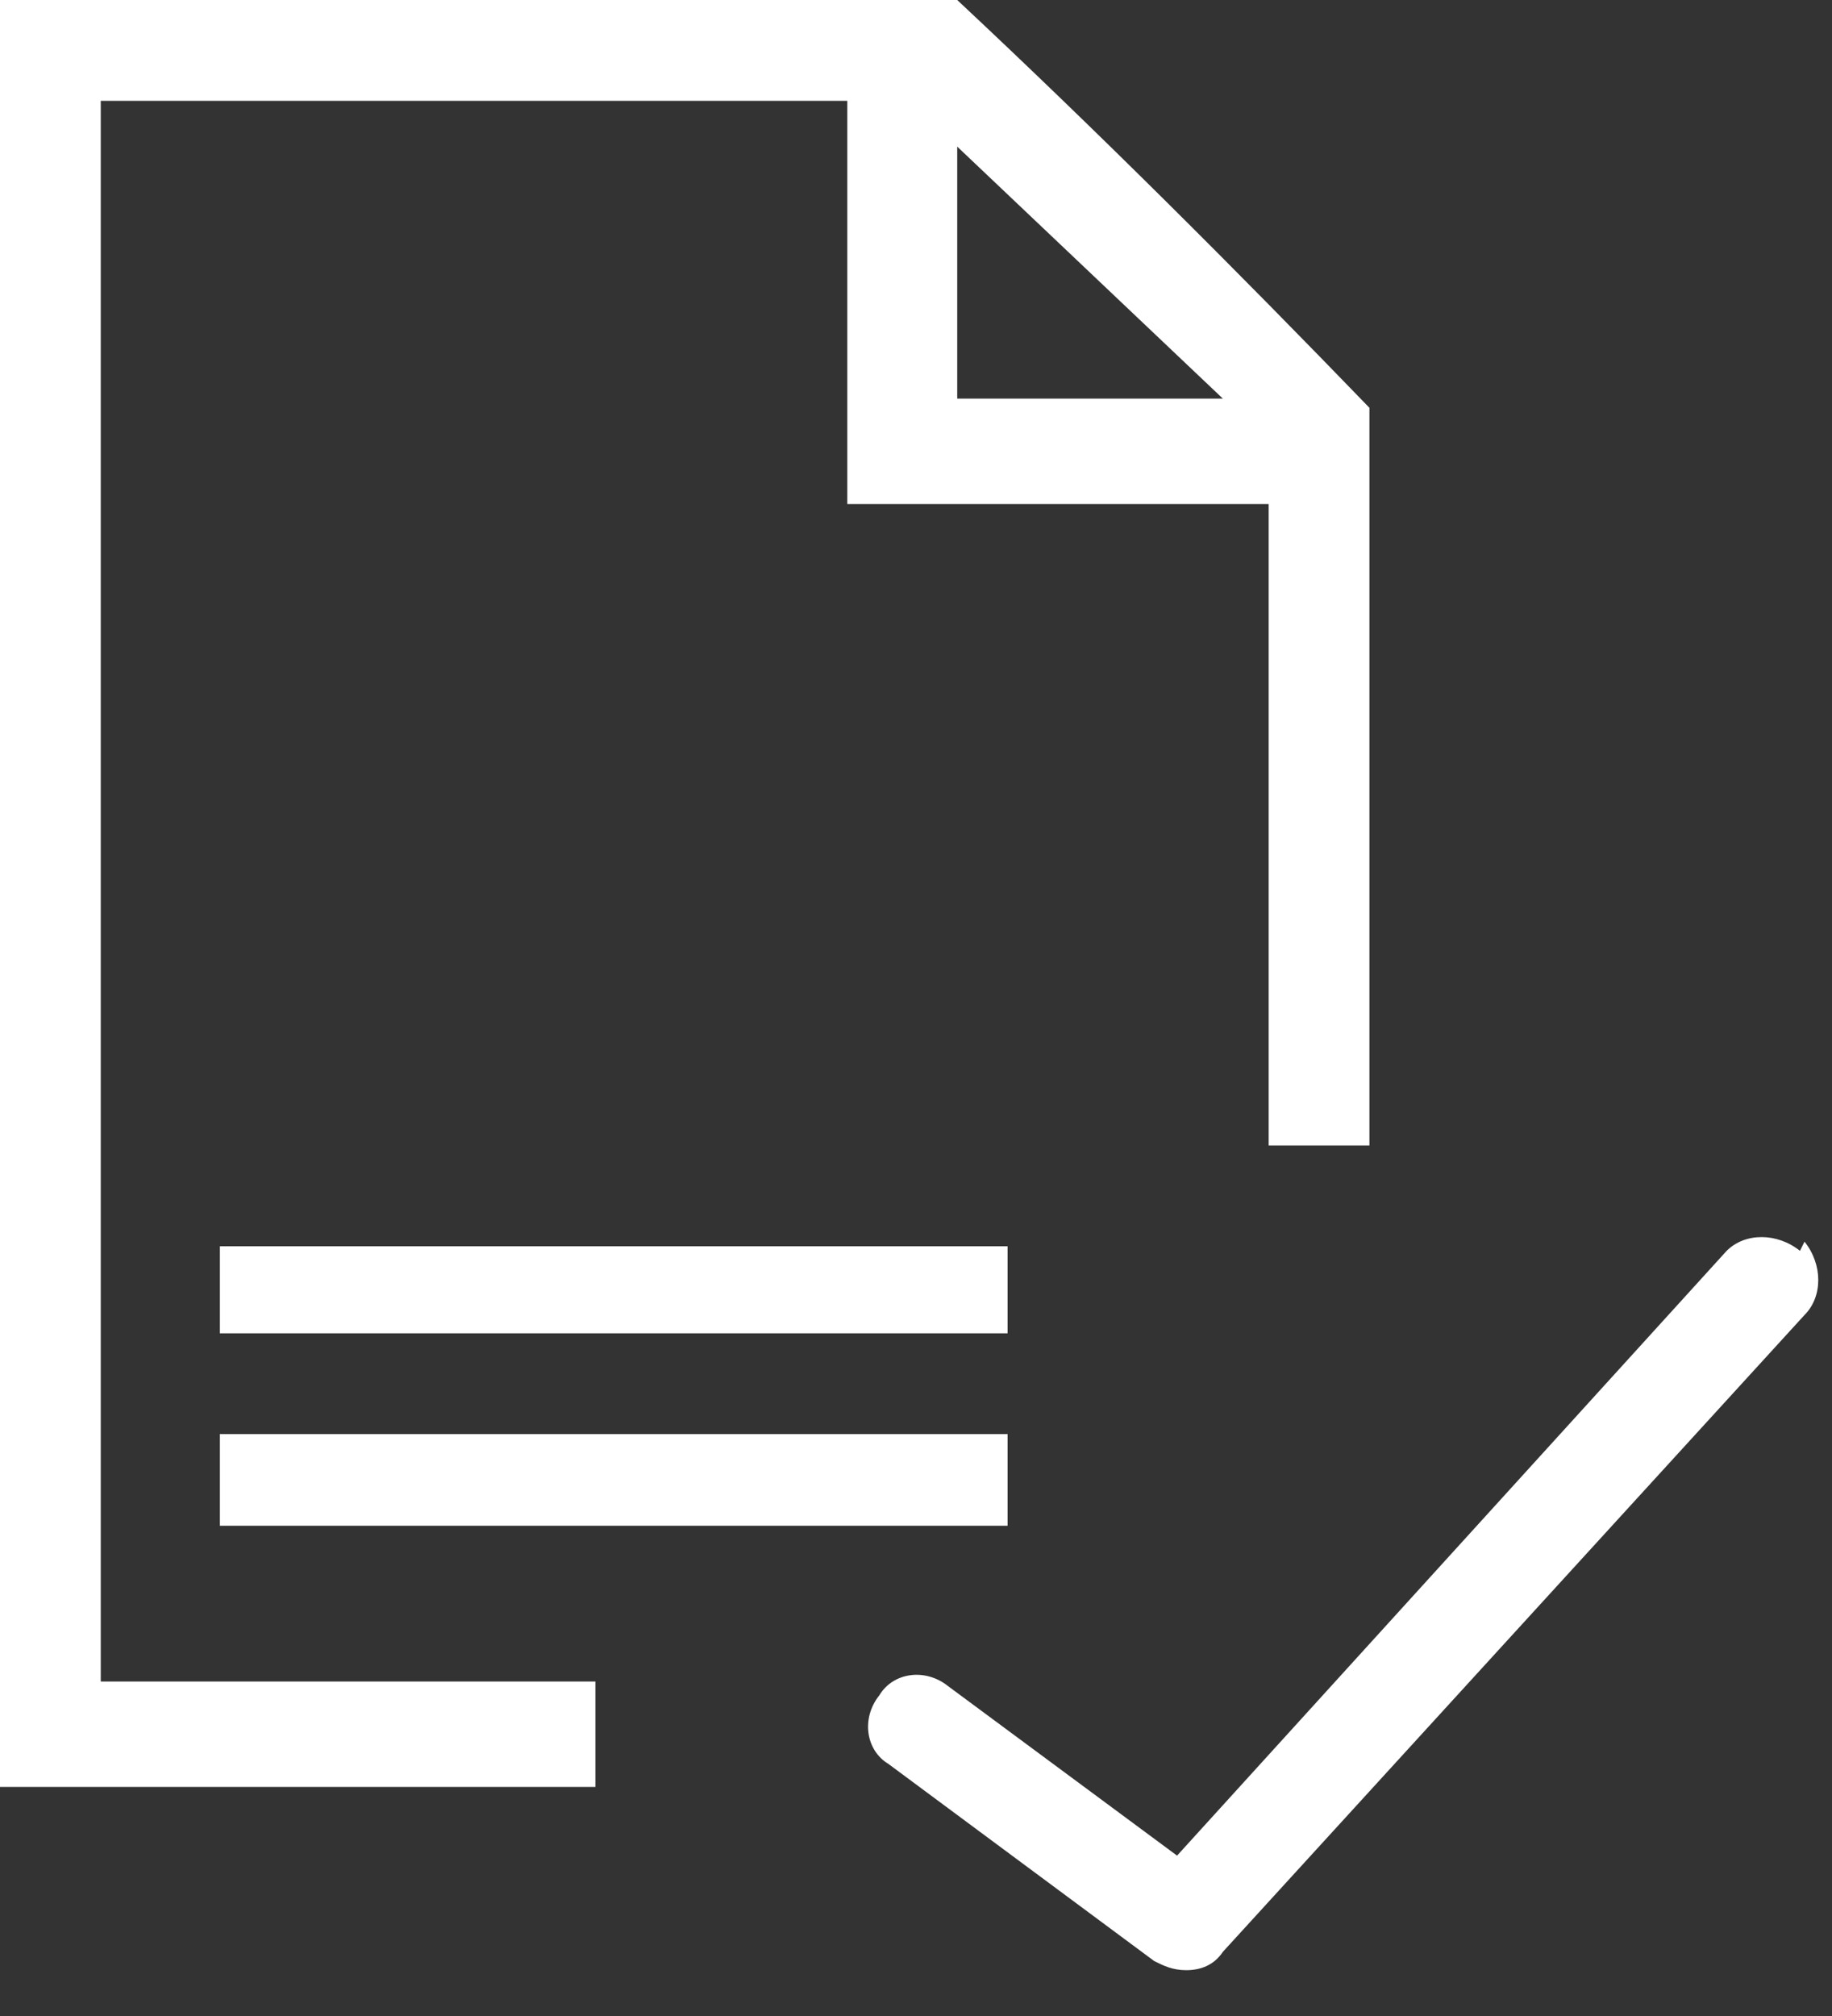
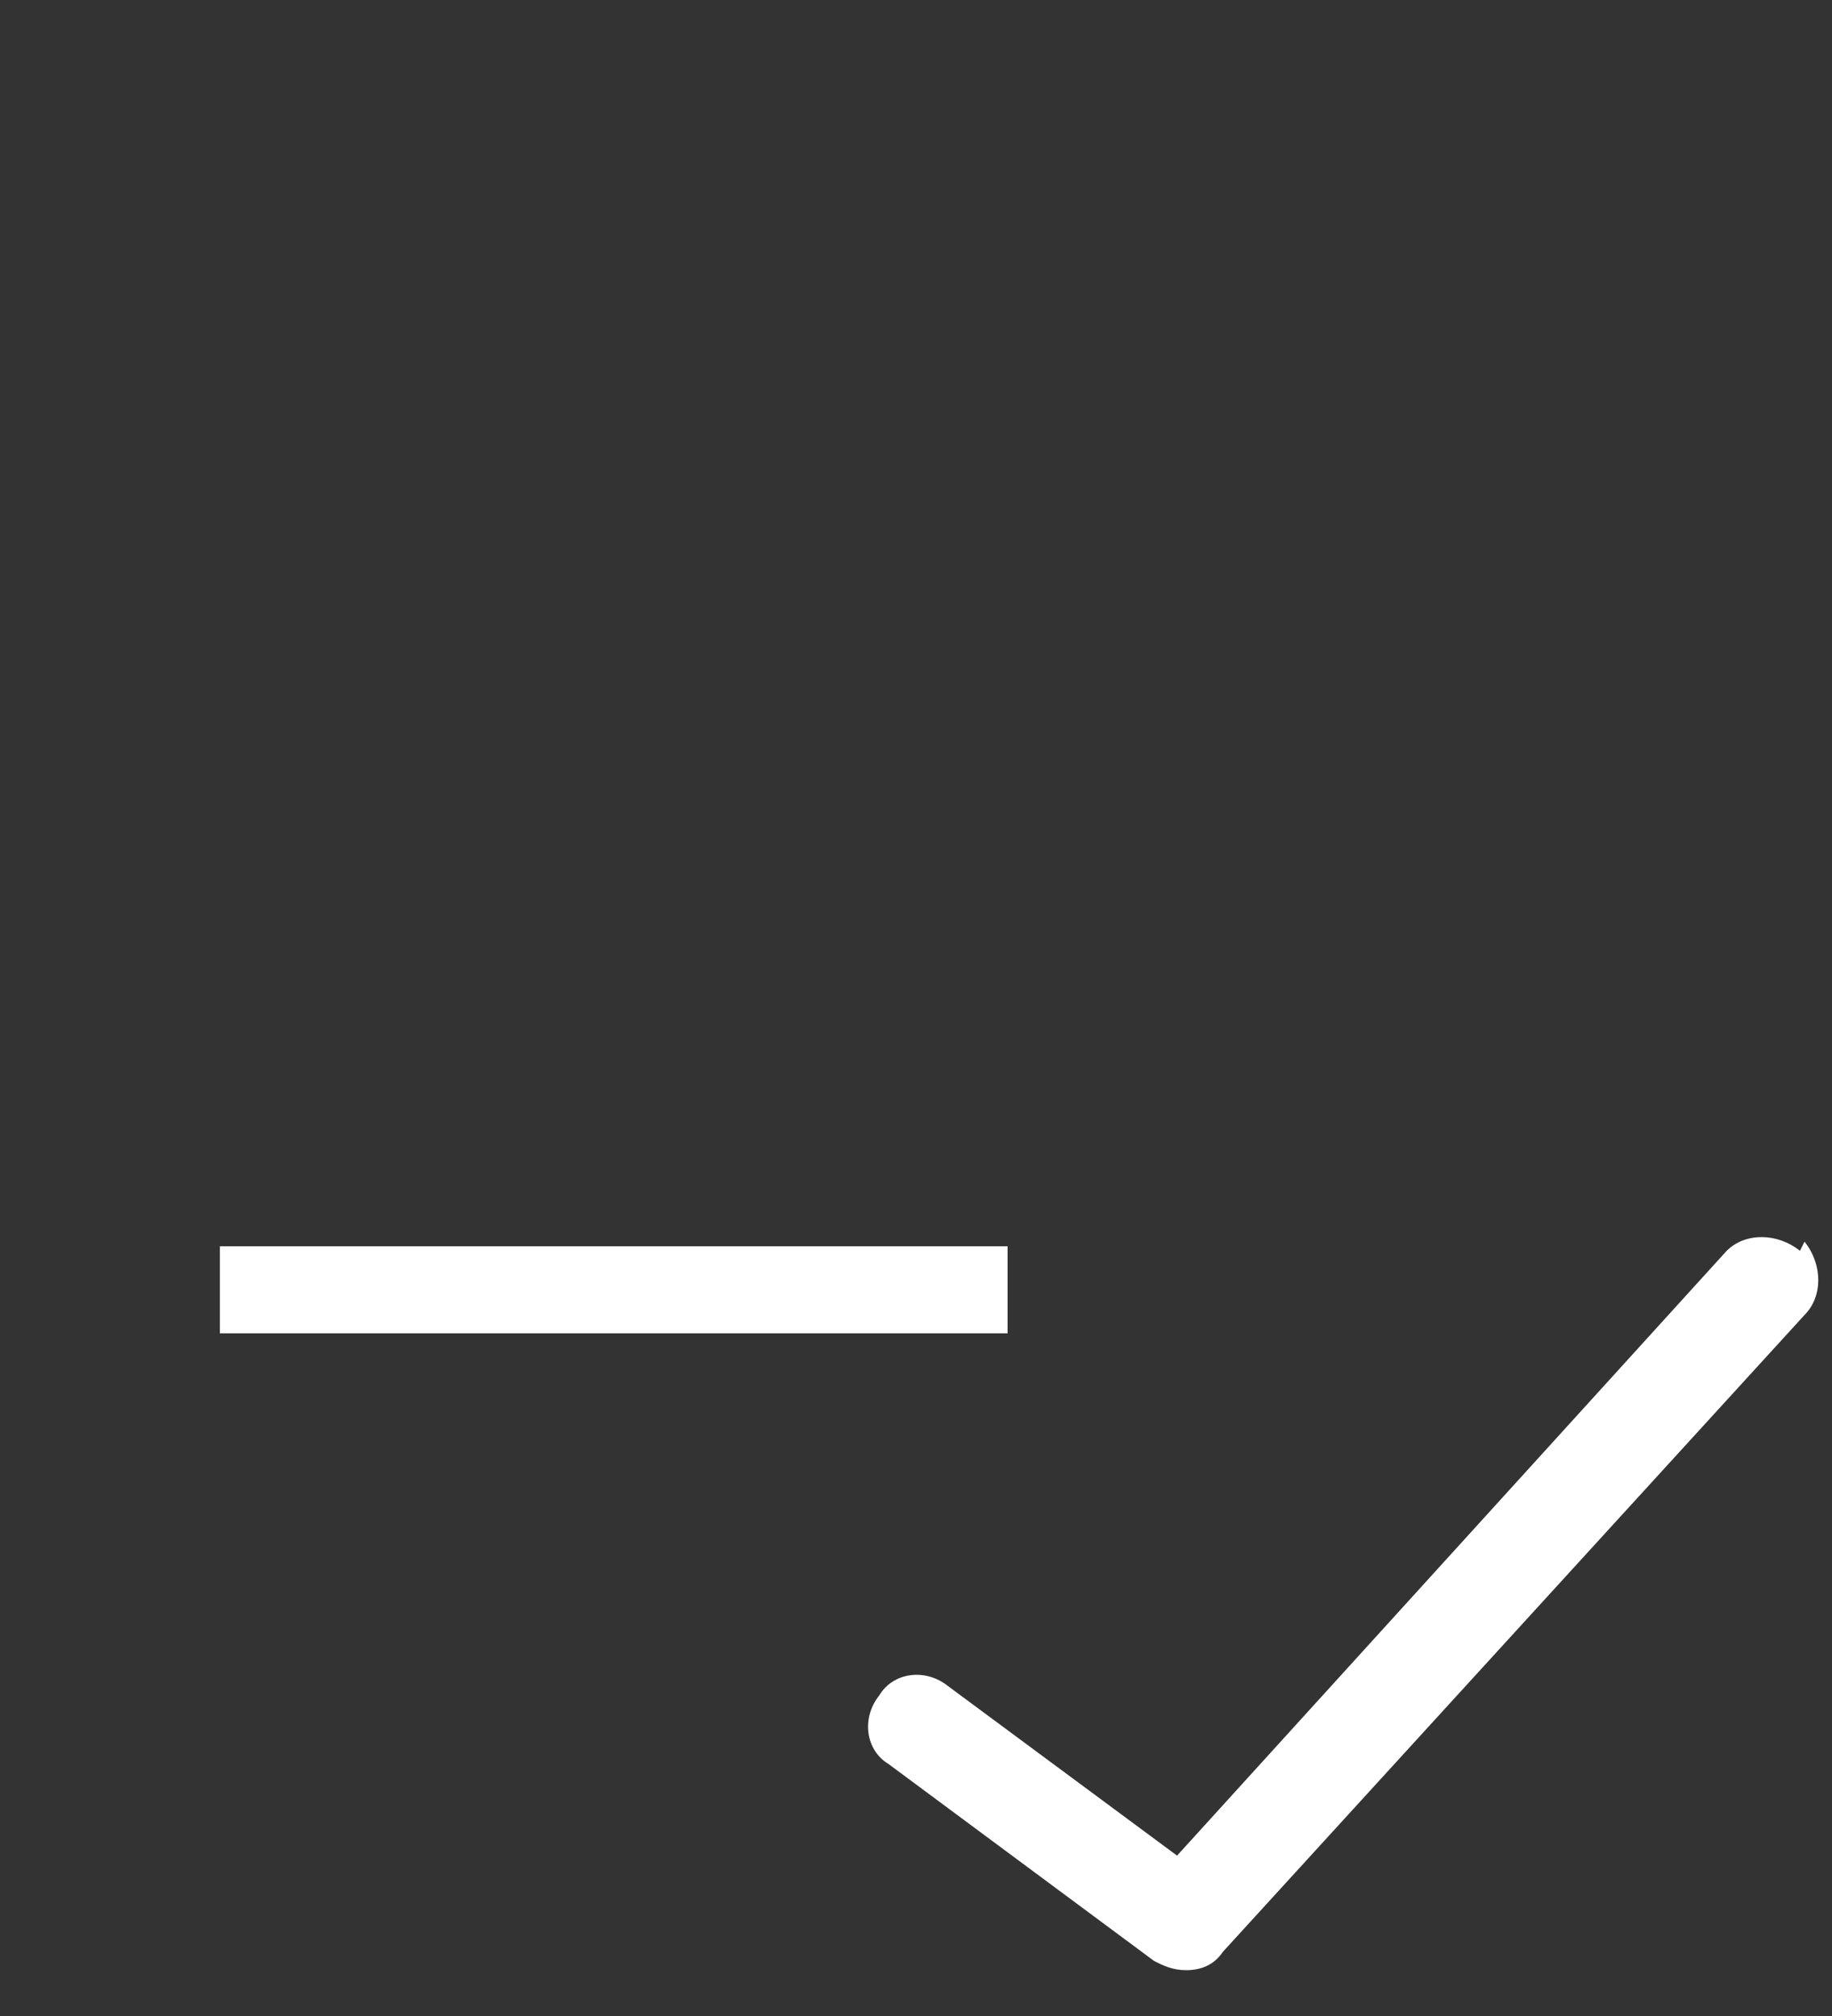
<svg xmlns="http://www.w3.org/2000/svg" id="Layer_1" version="1.1" viewBox="0 0 40 44">
  <rect x="0" y="0" width="40" height="44" fill="#333333" stroke="none" />
  <defs>
    <clipPath id="clippath">
      <rect x="0" width="30" height="39" fill="none" />
    </clipPath>
  </defs>
  <g clip-path="url(#clippath)">
    <rect x="4.8" y="27.2" width="17.2" height="1.9" fill="#fff" />
  </g>
-   <path d="M13,36.7H2.2V2.2h16.3v8.8h9.2v14h2.2V8.9c-2.9-3-5.9-6-9-8.9H0v39h13v-2.3ZM20.9,3.2l5.8,5.5h-5.8V3.2Z" fill="#fff" />
-   <rect x="4.8" y="31.3" width="17.2" height="2" fill="#fff" />
  <path d="M39.3,27.3c-.5-.4-1.2-.4-1.6,0l-12,13.2-5-3.7c-.5-.4-1.2-.3-1.5.2-.4.5-.3,1.2.2,1.5l5.8,4.3c.2.1.4.2.7.2s.6-.1.8-.4l12.7-13.9c.4-.4.4-1.1,0-1.6Z" fill="#fff" />
</svg>